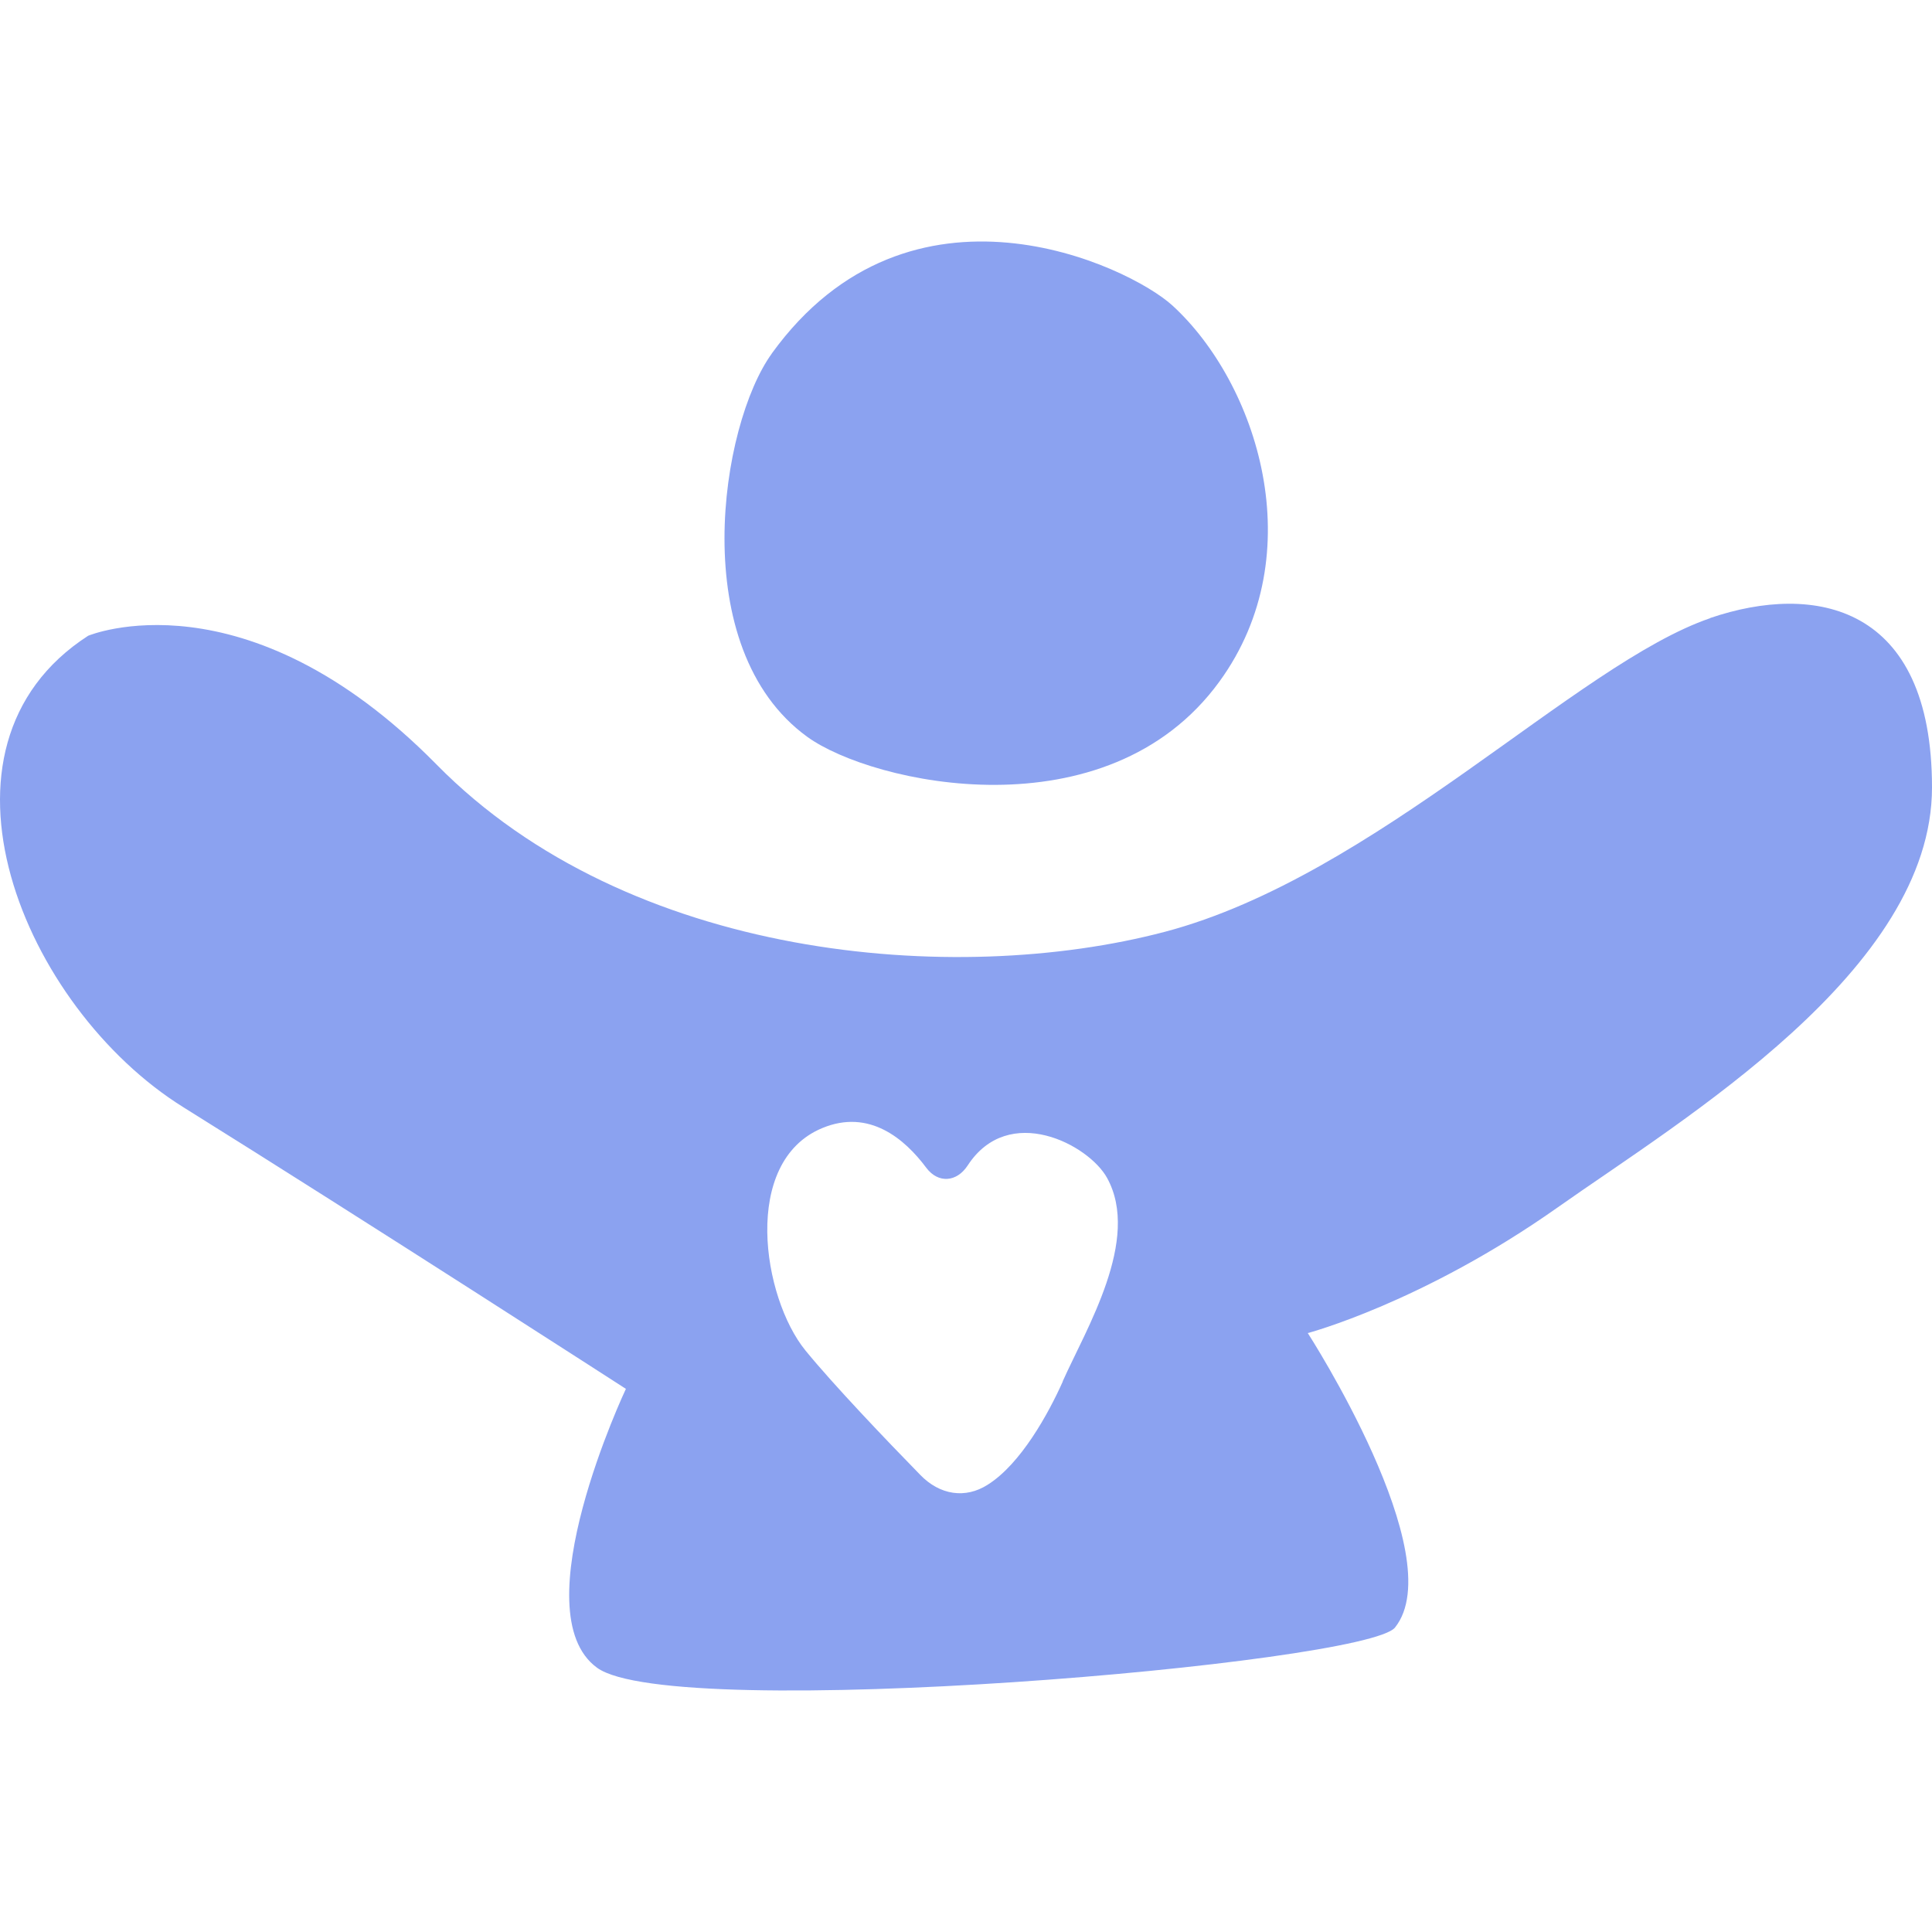
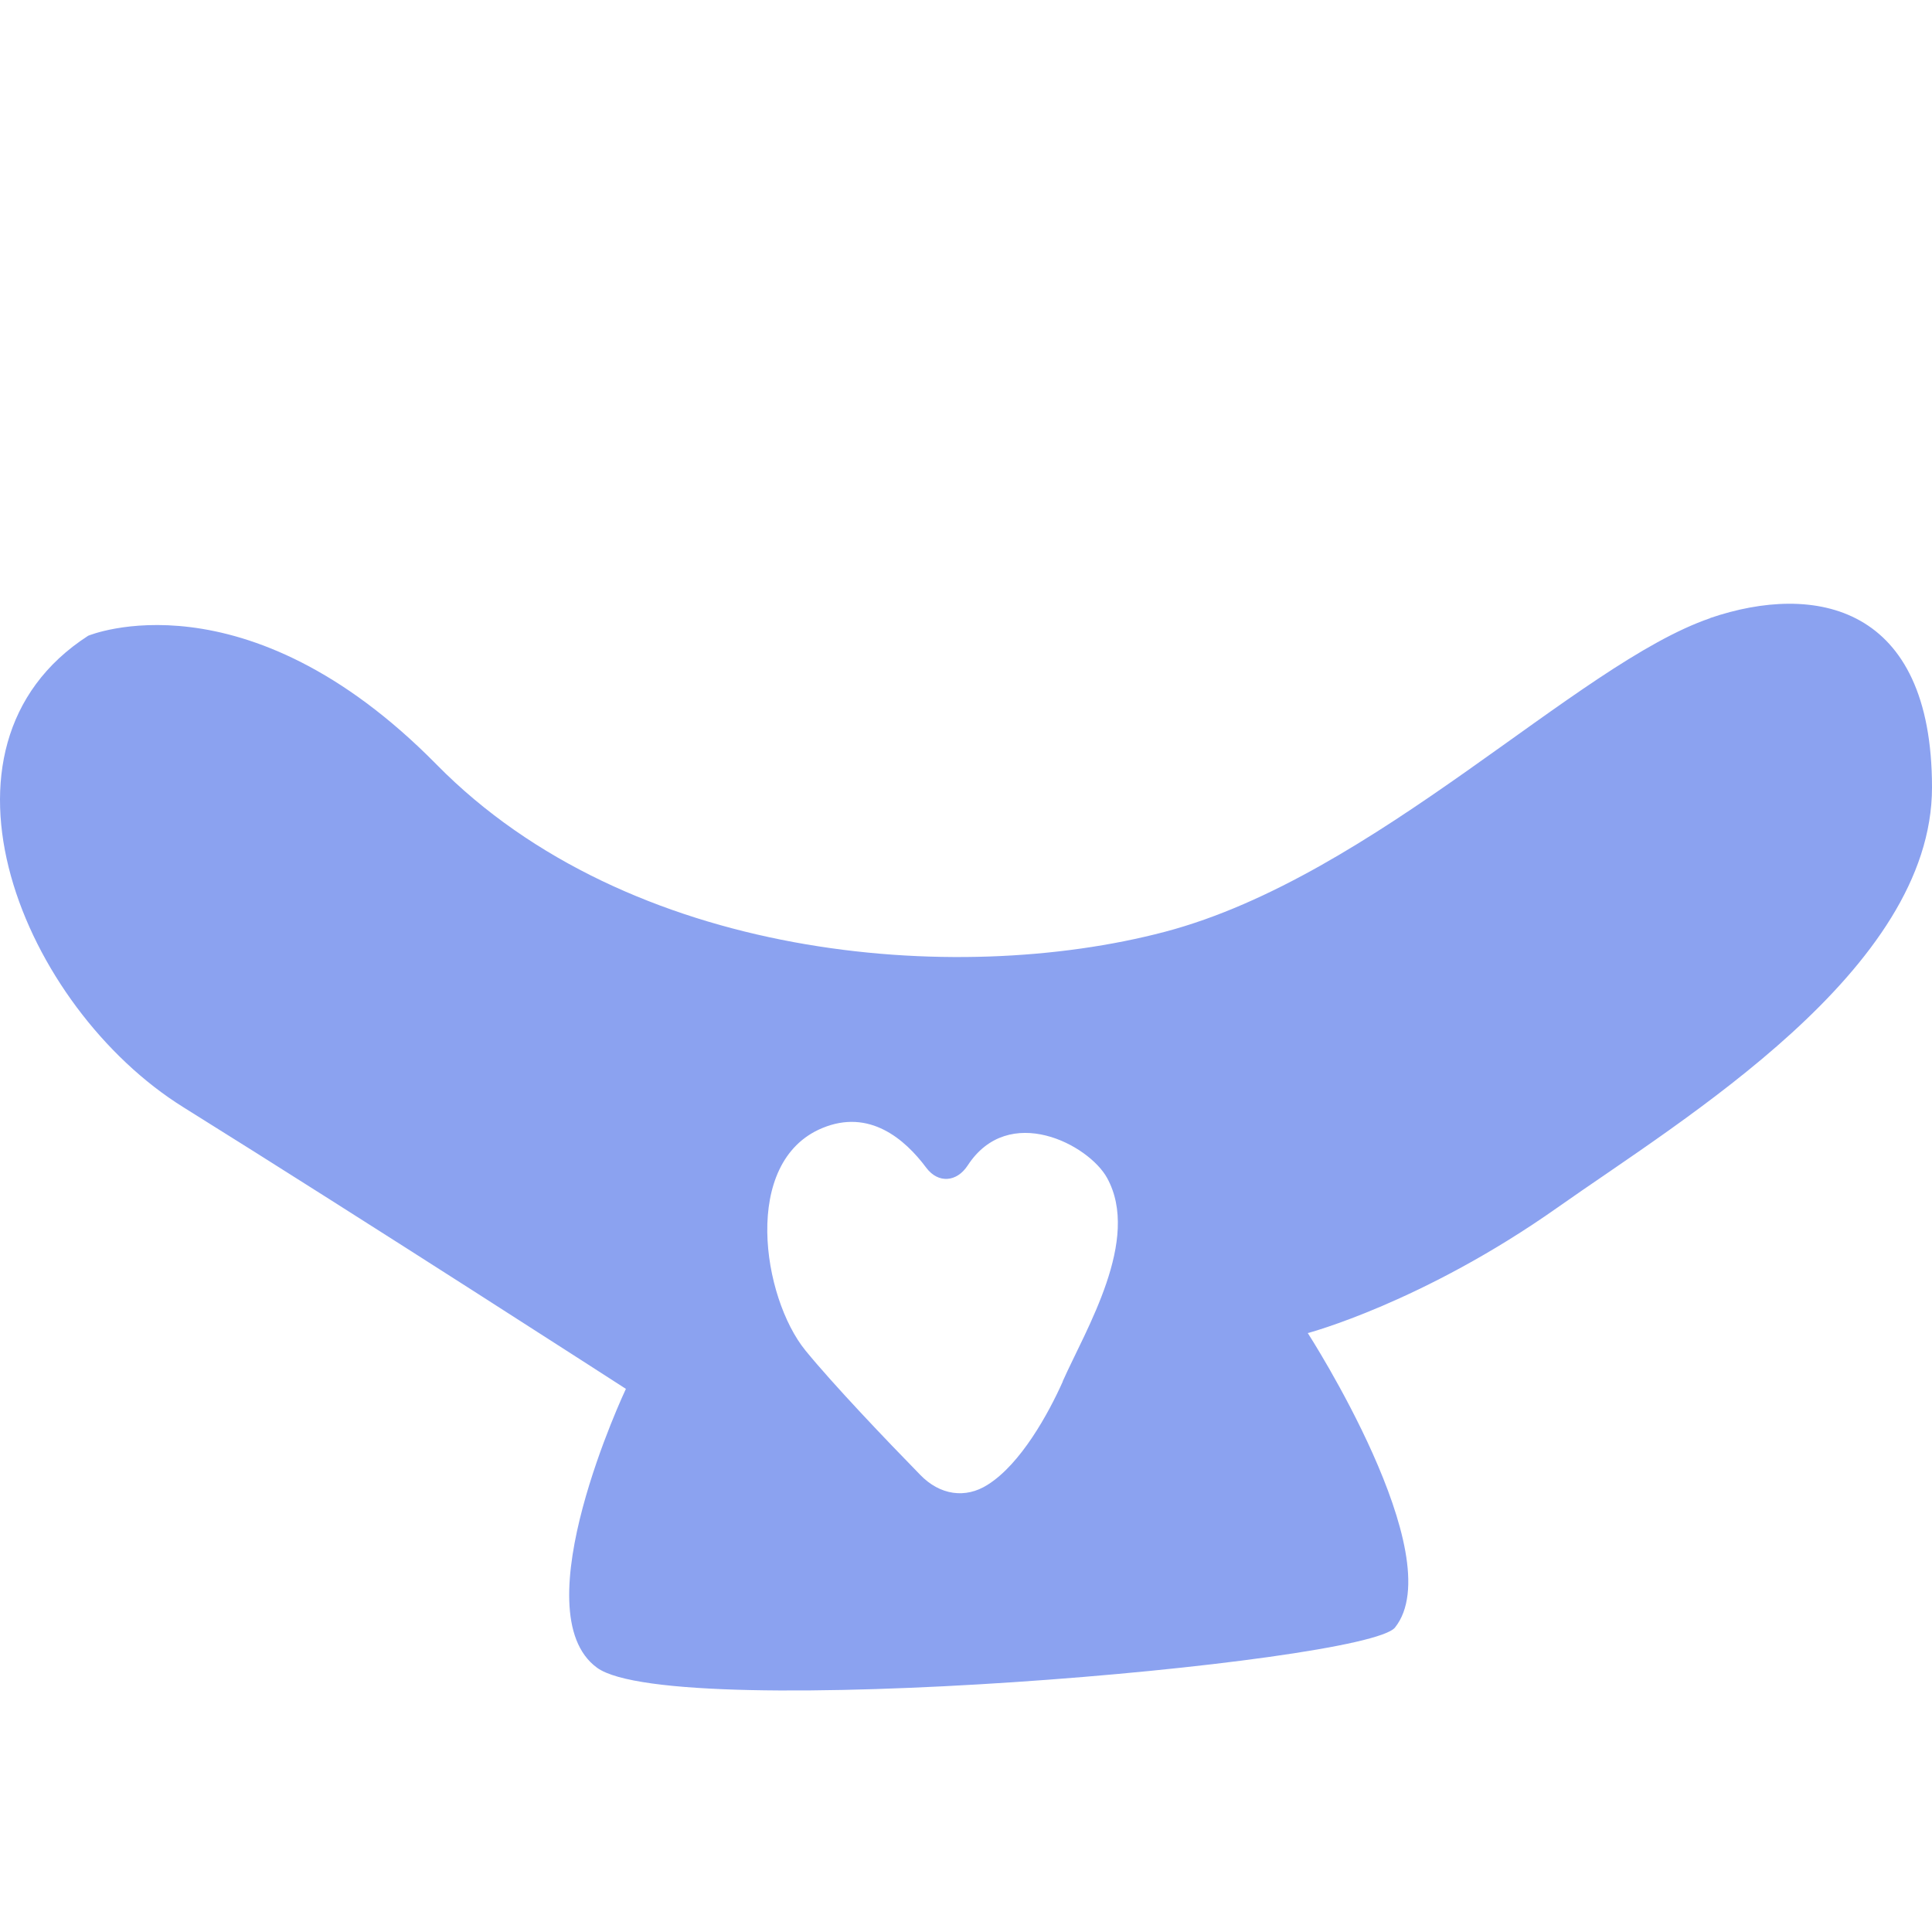
<svg xmlns="http://www.w3.org/2000/svg" width="110" height="110" viewBox="0 0 110 110" fill="none">
  <path d="M97.376 35.195C89.777 37.789 78.337 49.874 66.334 53.05C54.326 56.218 35.778 54.627 24.864 43.537C13.951 32.447 5.02 36.197 5.02 36.197C-4.822 42.549 1.327 57.368 10.441 63.042C20.875 69.548 35.636 79.076 35.636 79.076C35.636 79.076 29.634 91.787 33.996 94.956C38.358 98.124 77.769 94.735 79.426 92.664C82.663 88.604 74.46 75.9 74.46 75.9C74.46 75.9 81 74.169 88.676 68.753C95.82 63.712 110 55.253 110 44.834C110 34.414 103.318 33.162 97.37 35.188L97.376 35.195ZM60.511 78.656C59.694 80.484 58.12 83.35 56.232 84.536C54.971 85.34 53.515 85.133 52.391 83.969C50.467 82.001 47.449 78.84 45.857 76.888C43.407 73.881 42.199 66.144 46.816 64.228C49.496 63.115 51.515 64.847 52.74 66.49C53.414 67.389 54.468 67.316 55.095 66.358C57.433 62.769 61.984 65.164 63.032 67.065C64.967 70.573 61.836 75.664 60.505 78.649L60.511 78.656Z" fill="#8BA2F0" />
-   <path d="M43.943 20.131C41.01 24.184 39.023 36.915 45.958 41.949C49.66 44.635 63.028 47.614 69.432 38.801C74.739 31.502 71.568 21.813 66.764 17.404C64.269 15.115 51.825 9.222 43.943 20.125V20.131Z" fill="#8BA2F0" />
</svg>